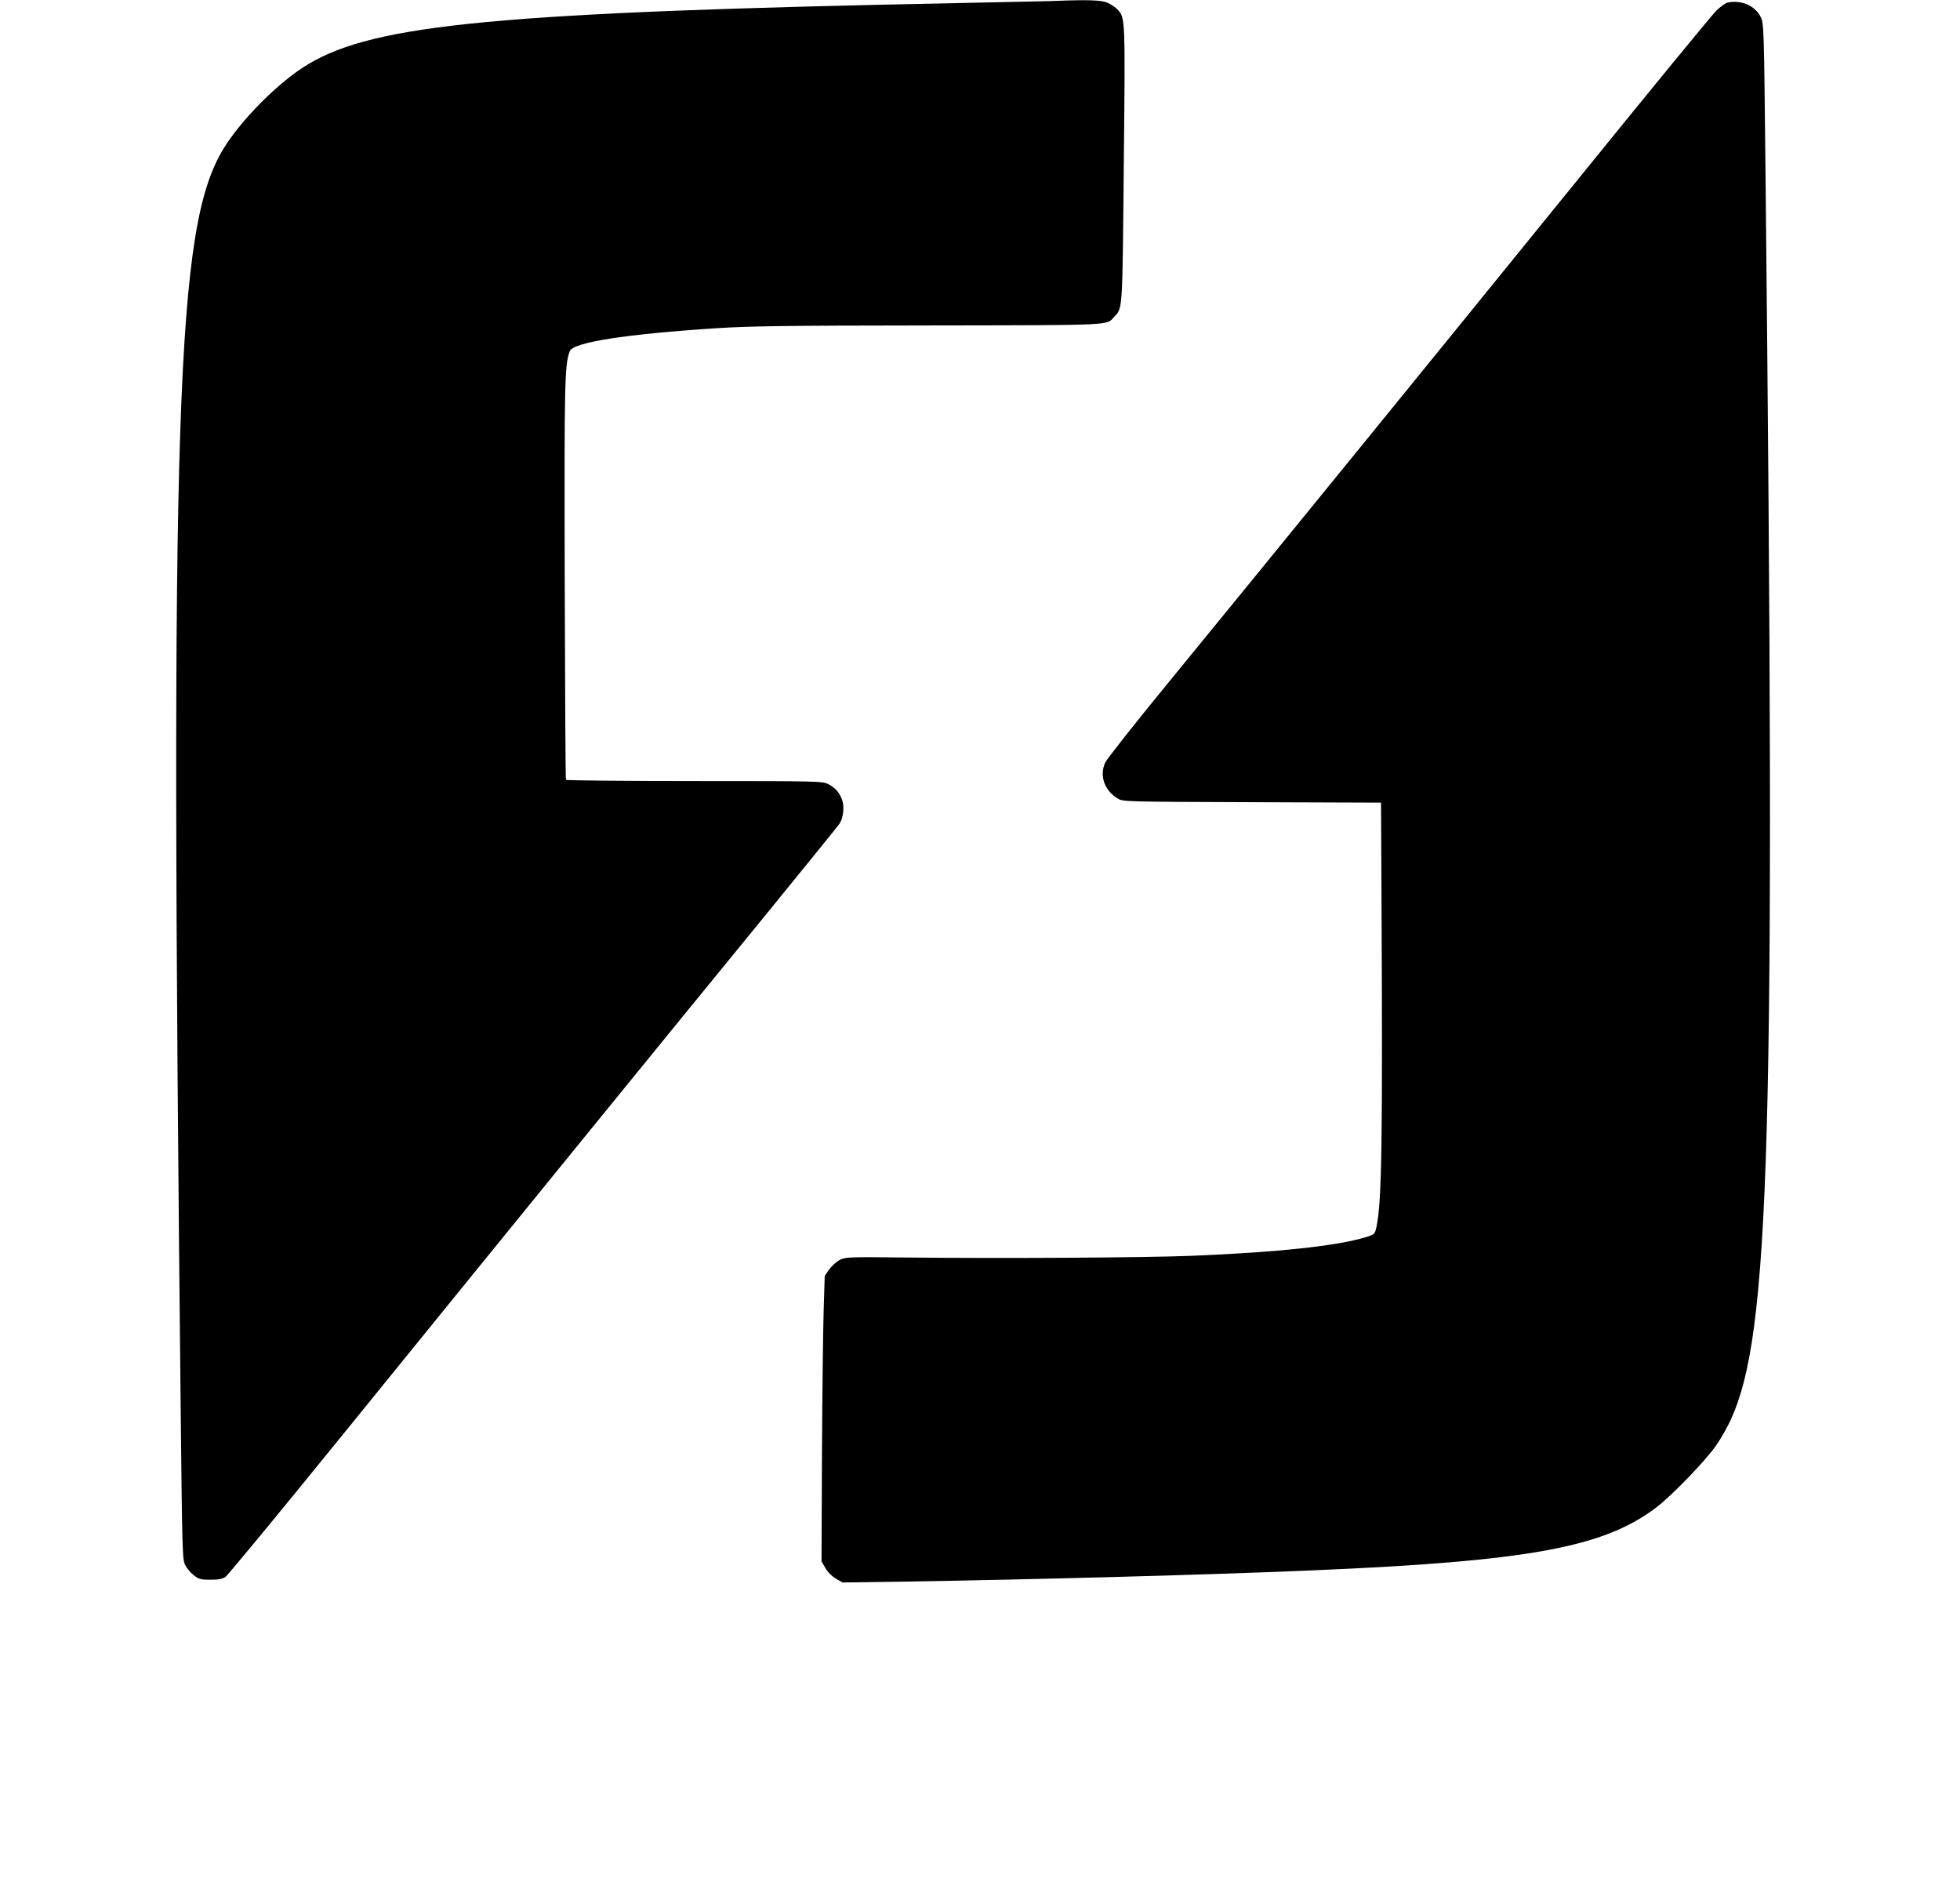
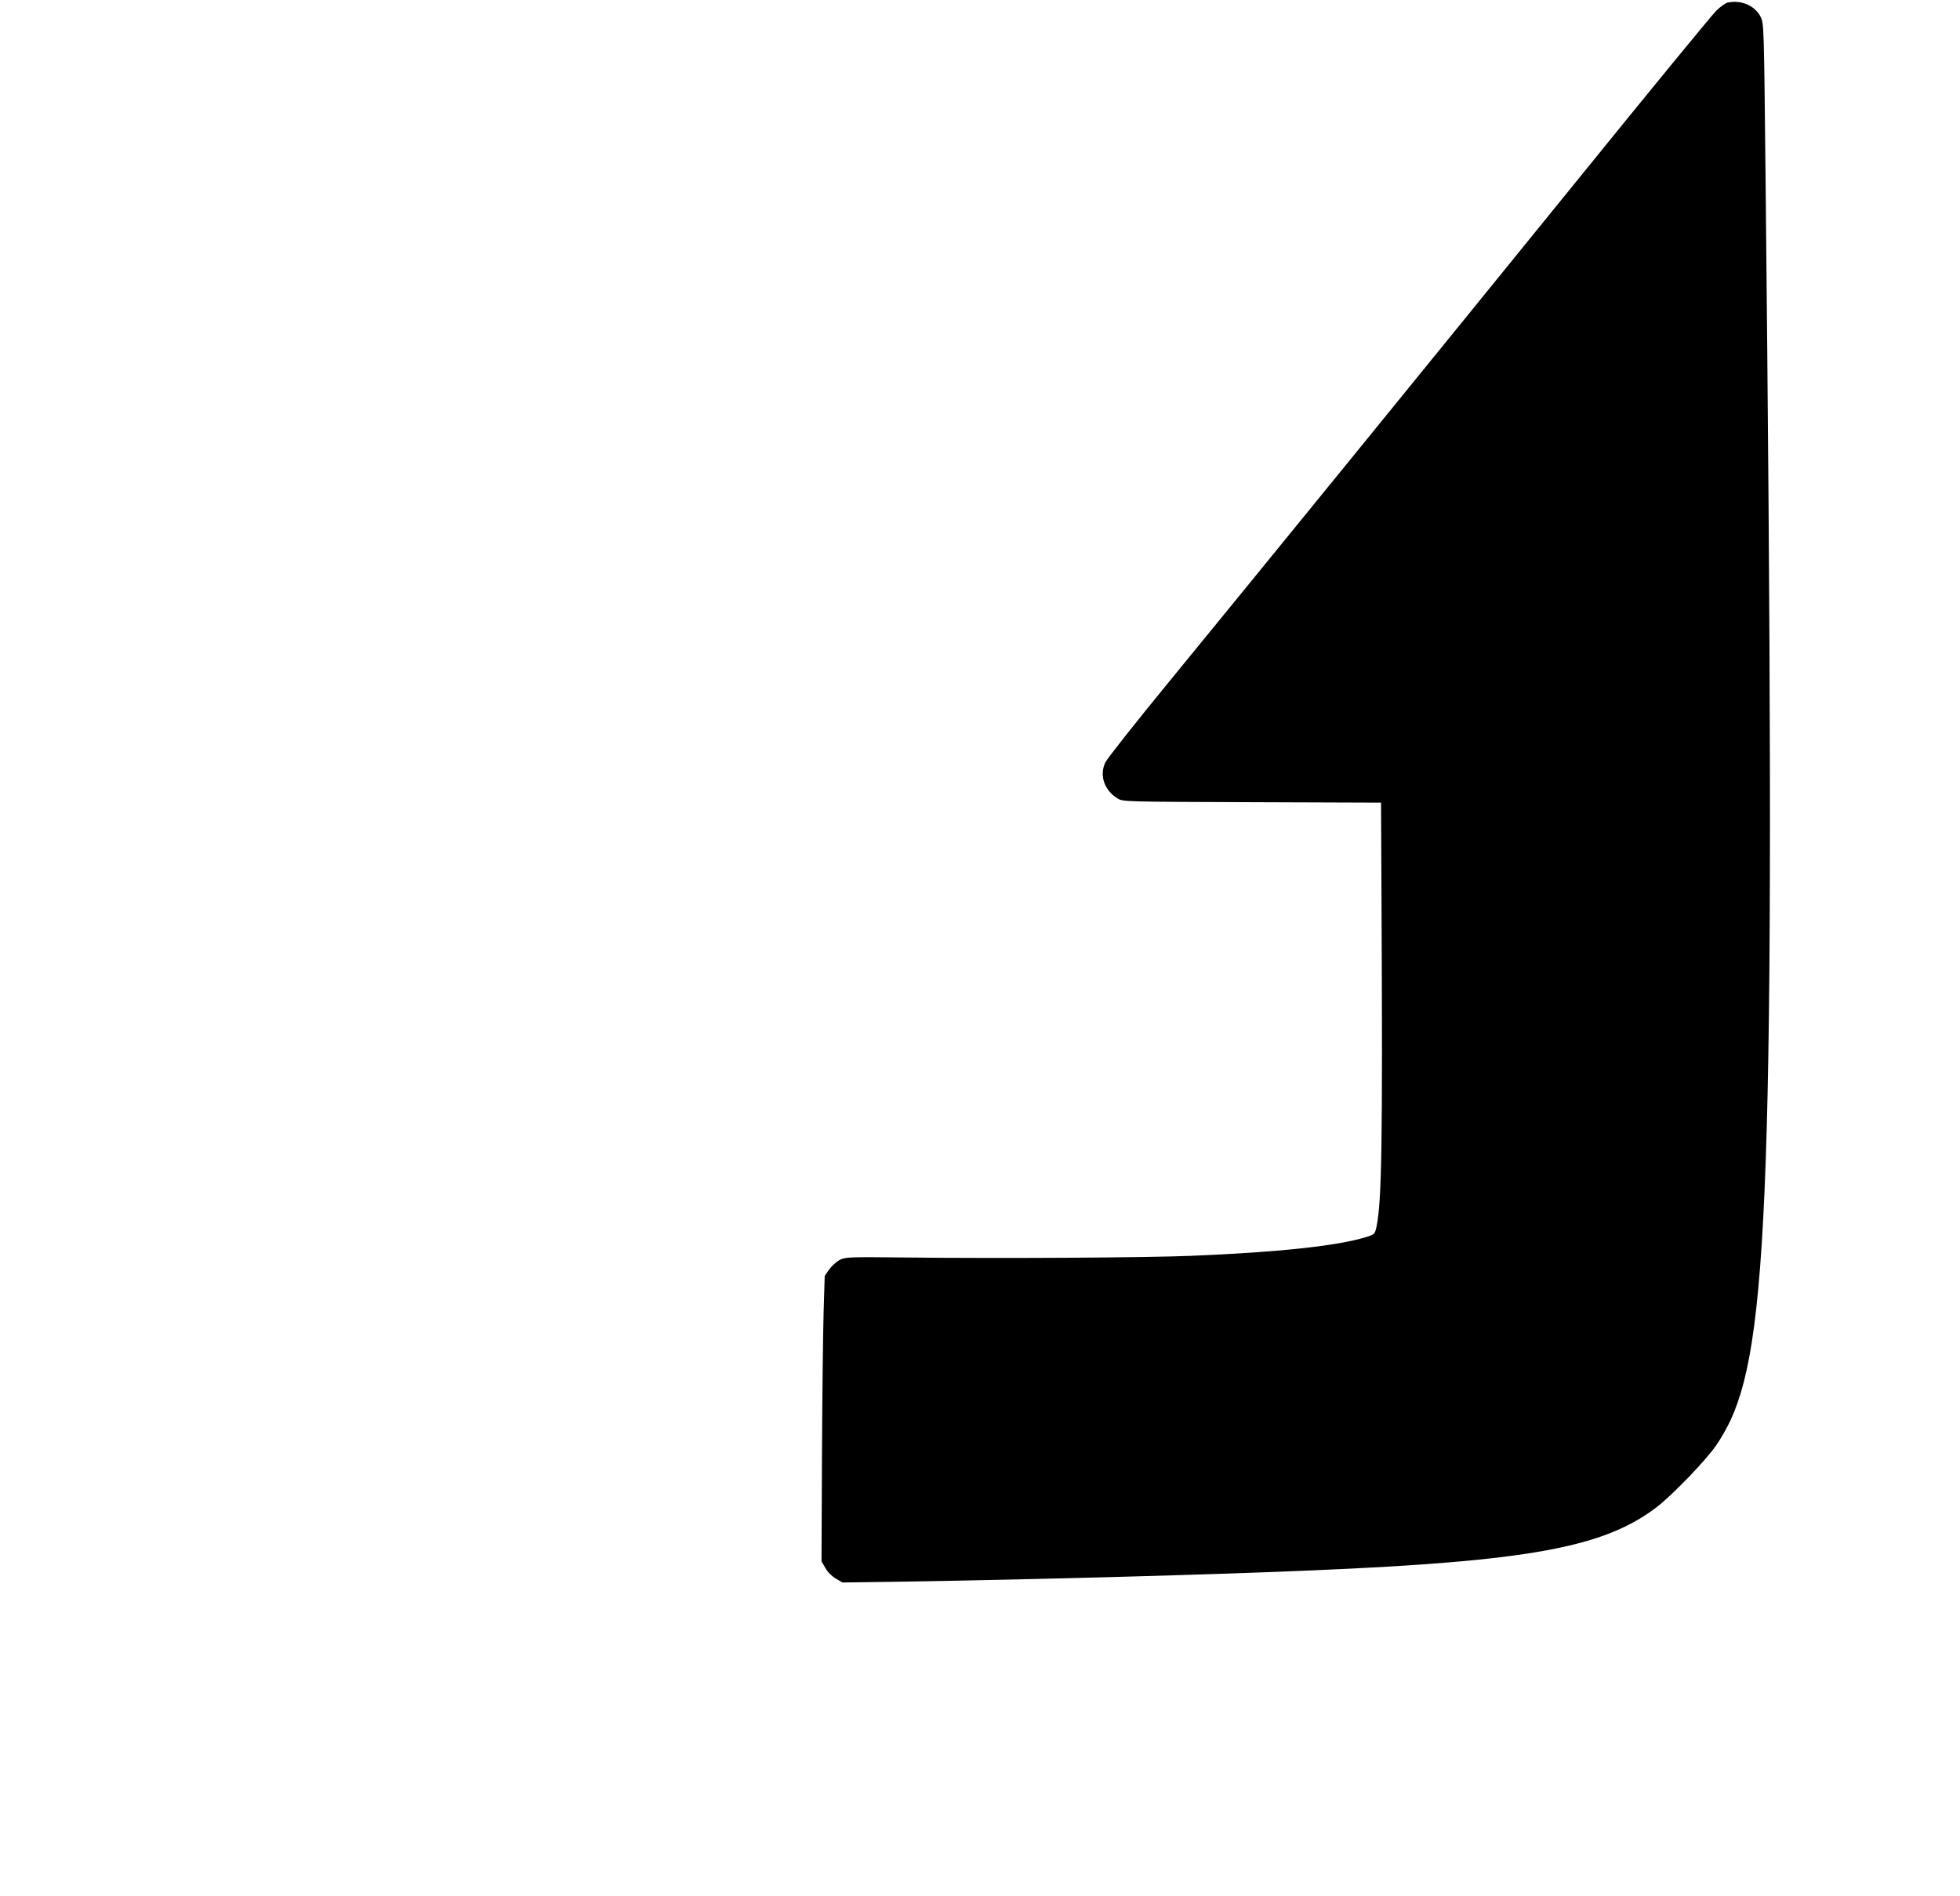
<svg xmlns="http://www.w3.org/2000/svg" version="1.0" width="1280pt" height="1238pt" viewBox="0 0 1280 1238" preserveAspectRatio="xMidYMid meet">
  <g transform="translate(0,1238) scale(0.1,-0.1)" fill="#000000" stroke="none">
-     <path d="M6865 12373 c-38 -1 -311 -7 -605 -13 -2995 -60 -3808 -137 -4247 -399 -189 -112 -440 -364 -556 -556 -308 -513 -346 -1663 -277 -8229 10 -940 11 -980 30 -1016 11 -22 36 -51 57 -67 32 -25 45 -28 107 -28 52 0 78 5 98 18 15 10 355 422 755 915 1012 1248 2166 2666 2748 3377 269 330 498 612 508 627 24 38 32 108 18 151 -17 50 -46 84 -92 107 -37 19 -62 20 -873 20 -459 0 -837 4 -840 8 -3 5 -6 589 -8 1298 -3 1302 -1 1413 33 1501 22 58 362 111 959 150 222 14 448 17 1390 18 1225 2 1153 -1 1207 57 55 58 53 28 62 989 10 958 10 962 -40 1016 -13 14 -42 34 -64 44 -40 19 -128 22 -370 12z" />
    <path d="M11282 12363 c-12 -2 -44 -25 -72 -51 -27 -26 -439 -528 -916 -1117 -945 -1165 -2033 -2502 -2658 -3265 -219 -267 -407 -505 -418 -529 -40 -86 -5 -184 83 -236 33 -20 55 -20 876 -23 l842 -3 3 -617 c8 -1611 2 -1989 -33 -2154 -11 -47 -11 -48 -72 -67 -184 -56 -570 -98 -1137 -121 -285 -12 -1229 -18 -1866 -11 -376 4 -393 3 -430 -16 -22 -11 -52 -39 -69 -62 l-29 -42 -7 -227 c-4 -125 -9 -544 -11 -932 l-3 -705 25 -43 c15 -27 42 -54 69 -70 l43 -25 418 6 c831 13 2037 46 2650 73 1416 60 1904 150 2248 412 103 79 324 308 390 405 30 42 71 116 93 162 260 563 295 1799 229 8135 -10 970 -11 985 -31 1028 -36 74 -127 115 -217 95z" />
  </g>
</svg>